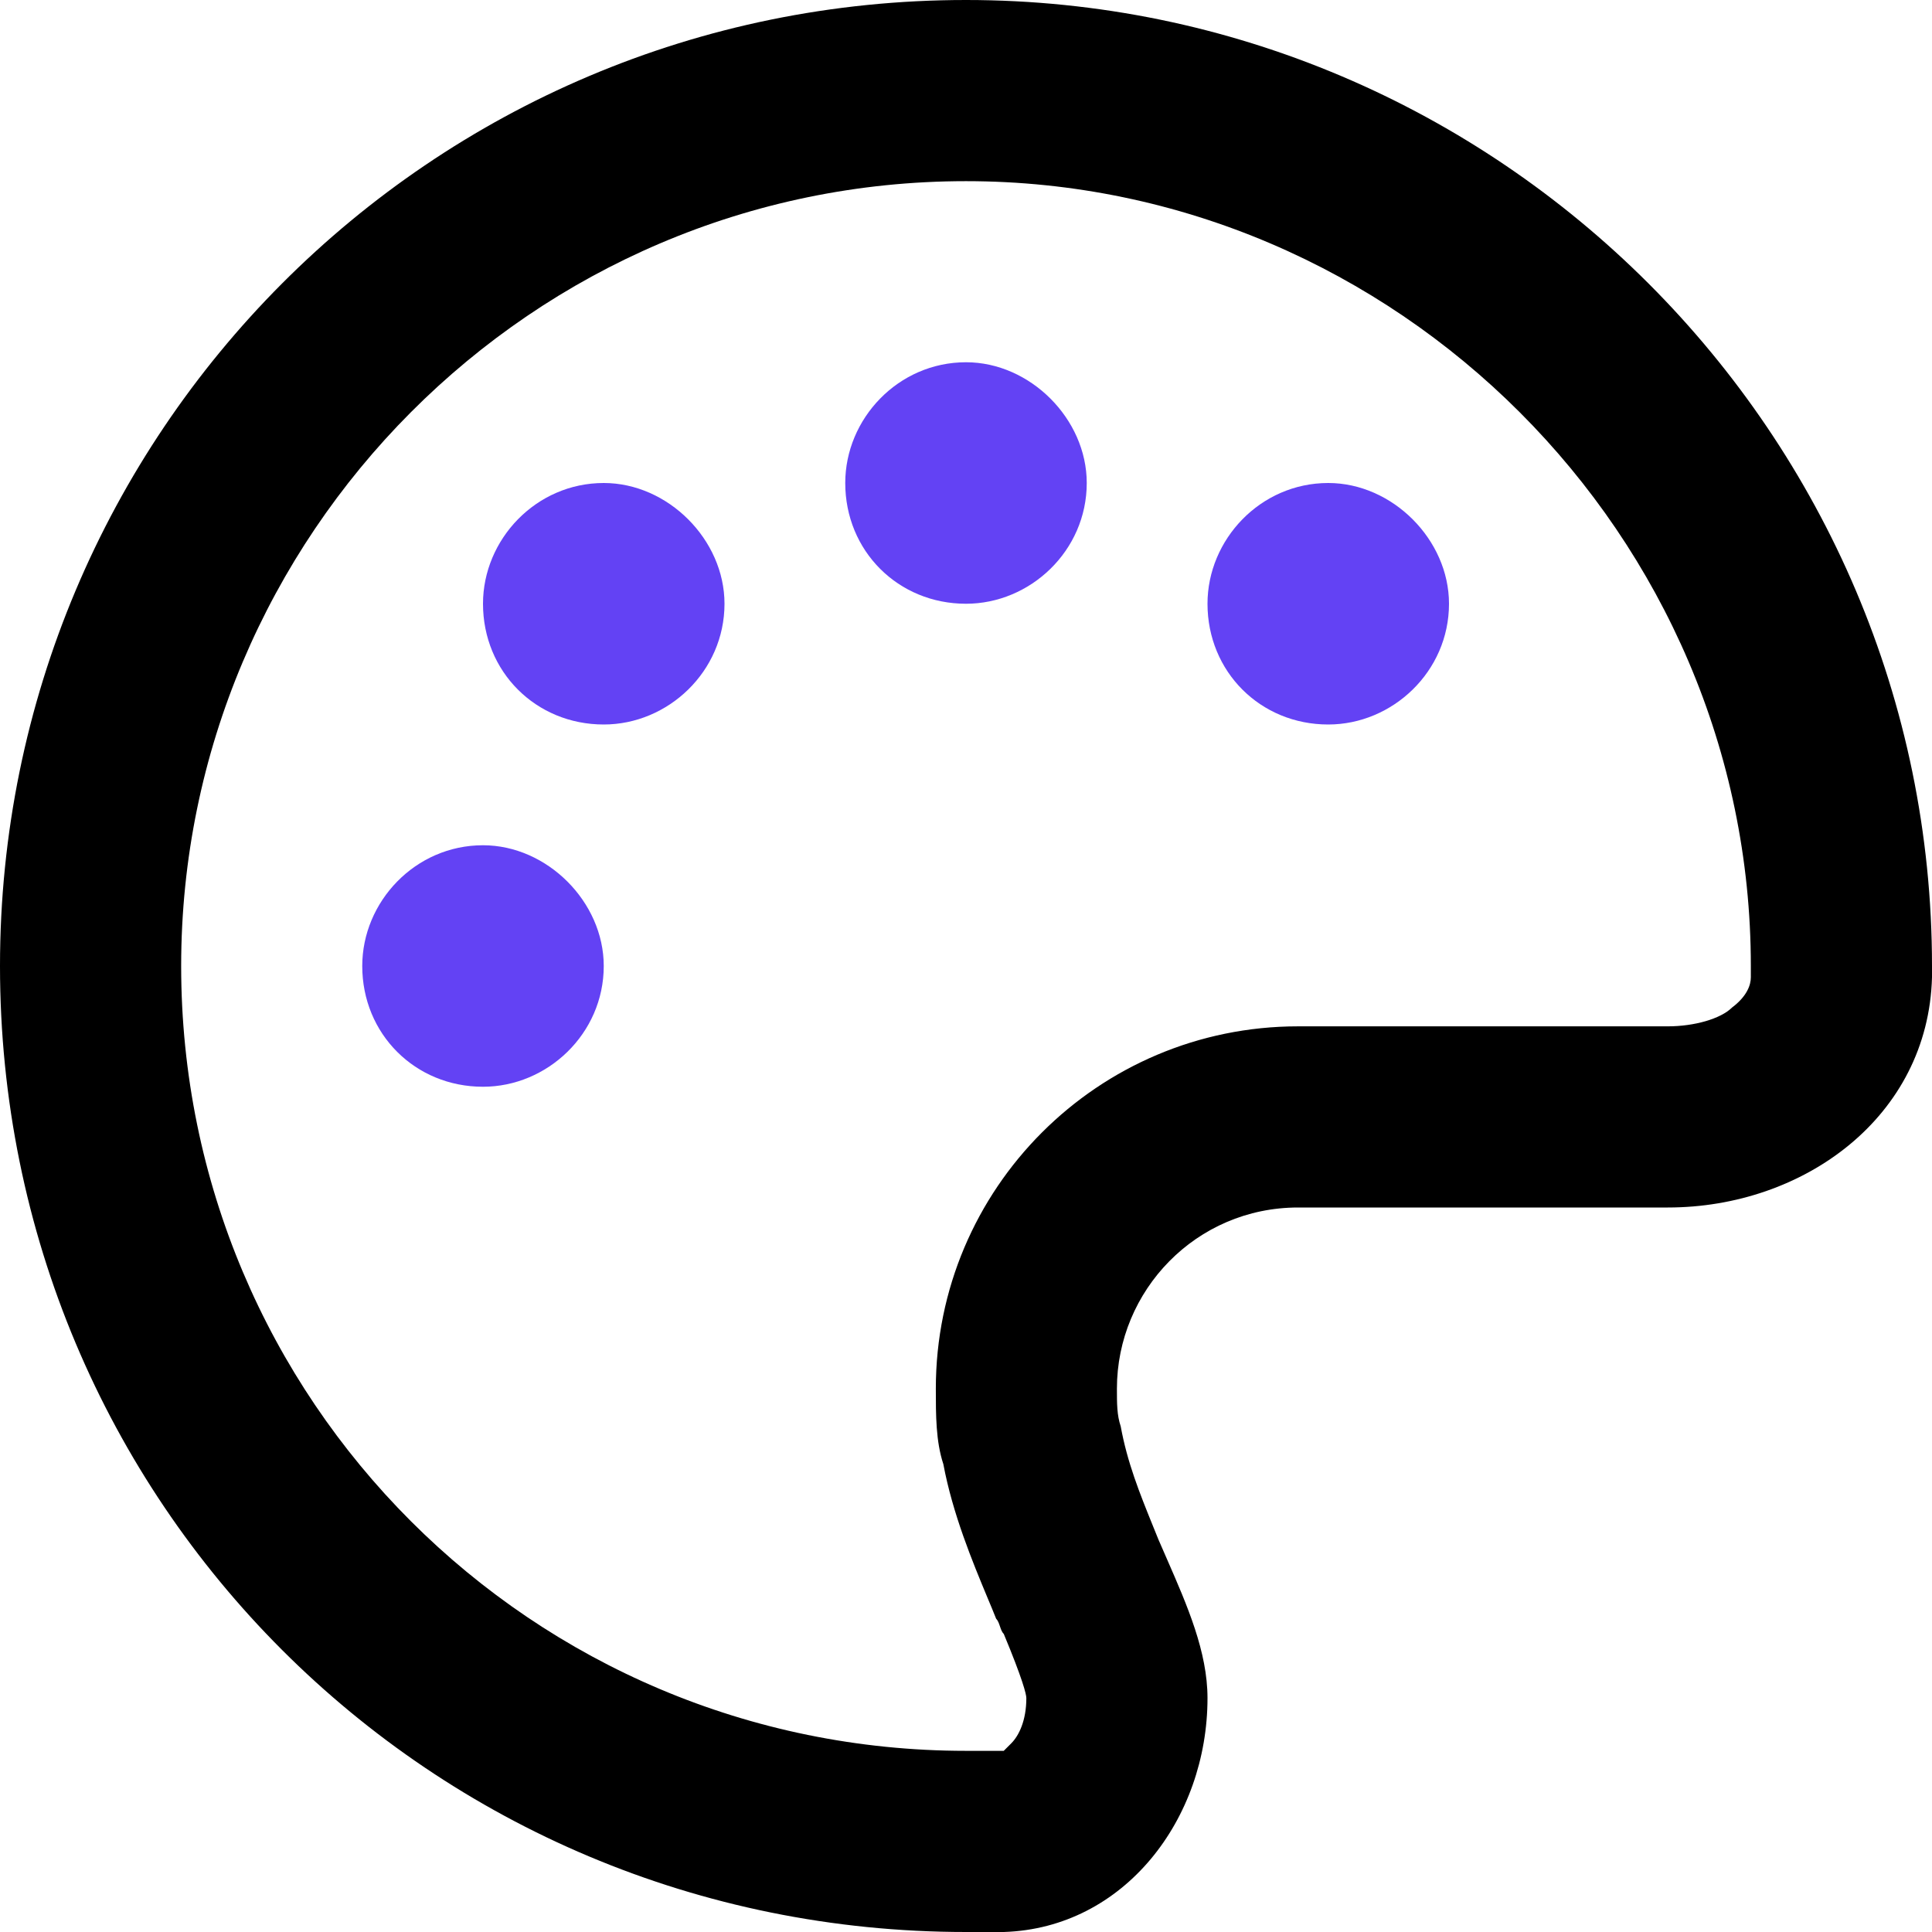
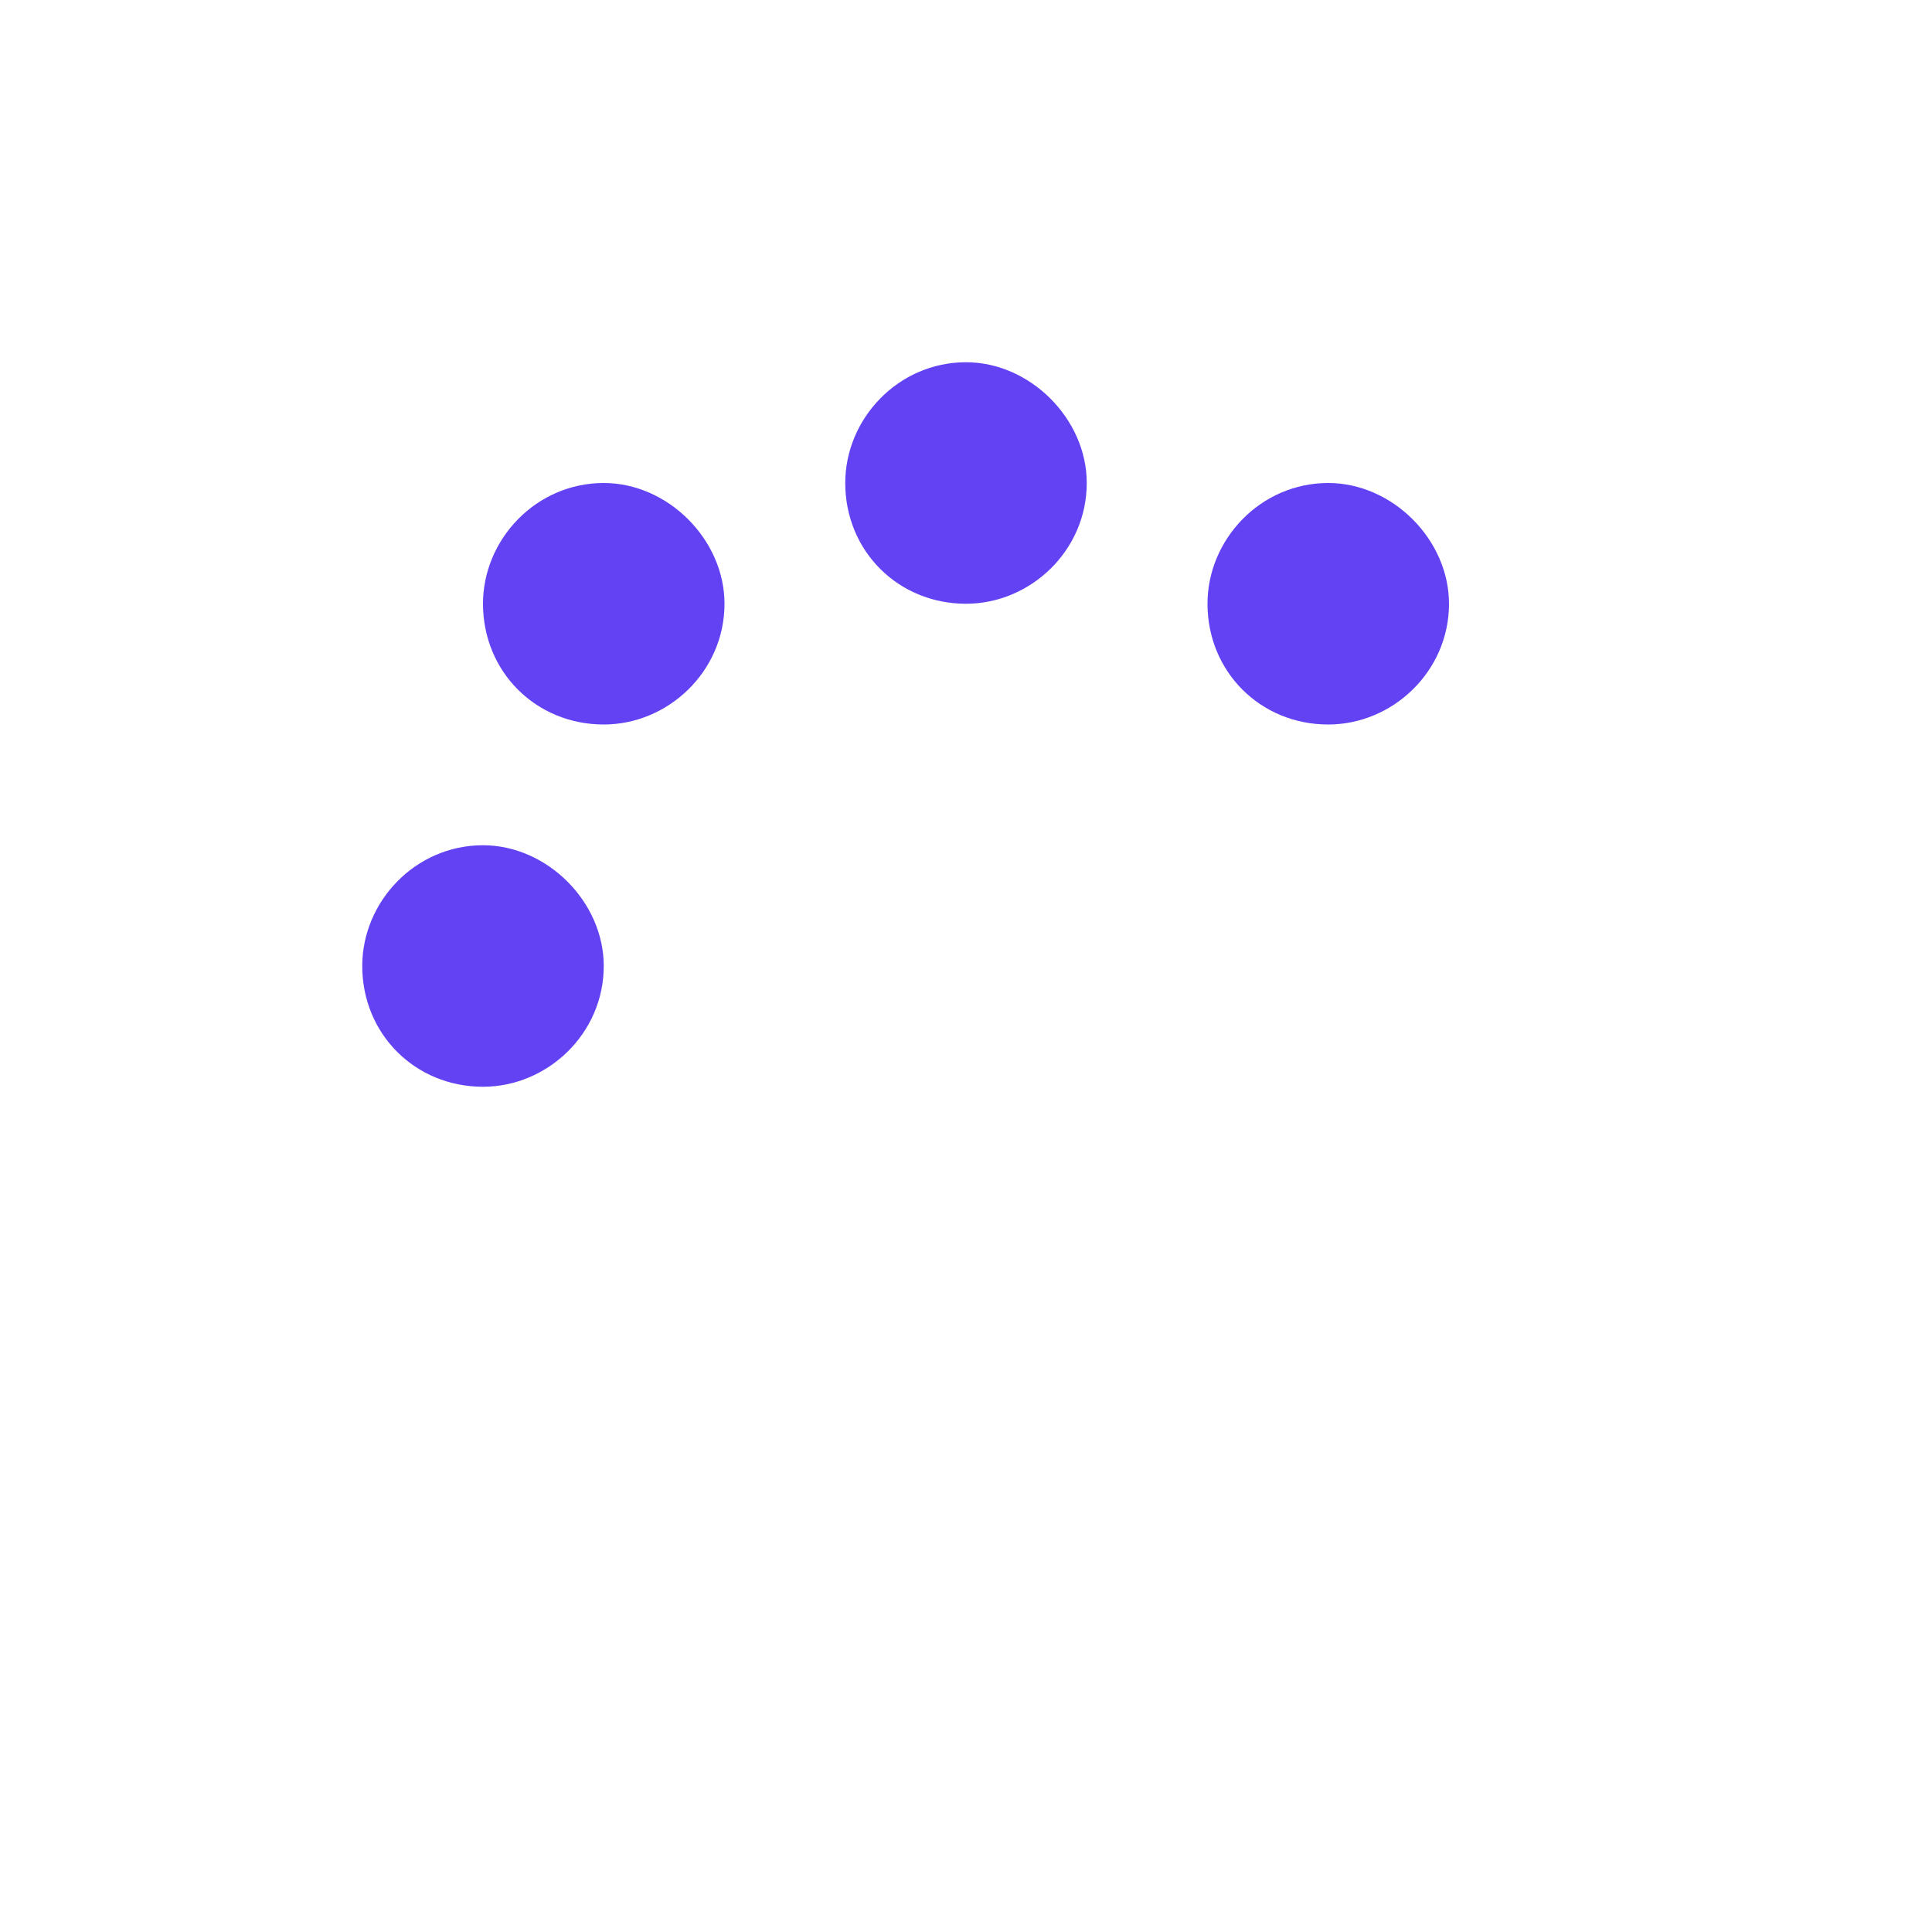
<svg xmlns="http://www.w3.org/2000/svg" width="26" height="26" viewBox="0 0 26 26" fill="none">
-   <path fill-rule="evenodd" clip-rule="evenodd" d="M23.562 13.152V13C23.562 7.211 18.789 2.438 13 2.438C7.16 2.438 2.438 7.211 2.438 13C2.438 18.84 7.16 23.562 13 23.562H13.406H13.508L13.609 23.461C13.711 23.359 13.812 23.156 13.812 22.852C13.812 22.801 13.762 22.598 13.508 21.988C13.482 21.963 13.47 21.925 13.457 21.887C13.444 21.849 13.432 21.811 13.406 21.785C13.371 21.698 13.332 21.602 13.289 21.501C13.086 21.013 12.821 20.375 12.695 19.703C12.594 19.398 12.594 19.043 12.594 18.688C12.594 15.996 14.777 13.812 17.469 13.812H22.445C22.801 13.812 23.156 13.711 23.309 13.559C23.512 13.406 23.562 13.254 23.562 13.152ZM26 13.152C25.949 15.031 24.273 16.25 22.445 16.25H17.469C16.098 16.25 15.031 17.367 15.031 18.688C15.031 18.891 15.031 19.043 15.082 19.195C15.171 19.683 15.337 20.094 15.513 20.529C15.539 20.592 15.564 20.655 15.59 20.719C15.628 20.808 15.667 20.896 15.706 20.985C15.978 21.607 16.25 22.23 16.25 22.852C16.25 24.477 15.133 25.949 13.508 26H13C5.789 26 0 20.211 0 13C0 5.84 5.789 0 13 0C20.16 0 26 5.84 26 13V13.152Z" fill="black" />
  <path d="M17.875 9.75C16.961 9.75 16.25 9.039 16.25 8.125C16.25 7.262 16.961 6.5 17.875 6.5C18.738 6.5 19.5 7.262 19.5 8.125C19.5 9.039 18.738 9.75 17.875 9.75Z" fill="#6342F4" />
  <path d="M14.625 6.5C14.625 7.414 13.863 8.125 13 8.125C12.086 8.125 11.375 7.414 11.375 6.5C11.375 5.637 12.086 4.875 13 4.875C13.863 4.875 14.625 5.637 14.625 6.5Z" fill="#6342F4" />
  <path d="M8.125 9.75C7.211 9.75 6.5 9.039 6.5 8.125C6.5 7.262 7.211 6.5 8.125 6.5C8.988 6.5 9.75 7.262 9.75 8.125C9.75 9.039 8.988 9.75 8.125 9.75Z" fill="#6342F4" />
  <path d="M8.125 13C8.125 13.914 7.363 14.625 6.5 14.625C5.586 14.625 4.875 13.914 4.875 13C4.875 12.137 5.586 11.375 6.5 11.375C7.363 11.375 8.125 12.137 8.125 13Z" fill="#6342F4" />
</svg>